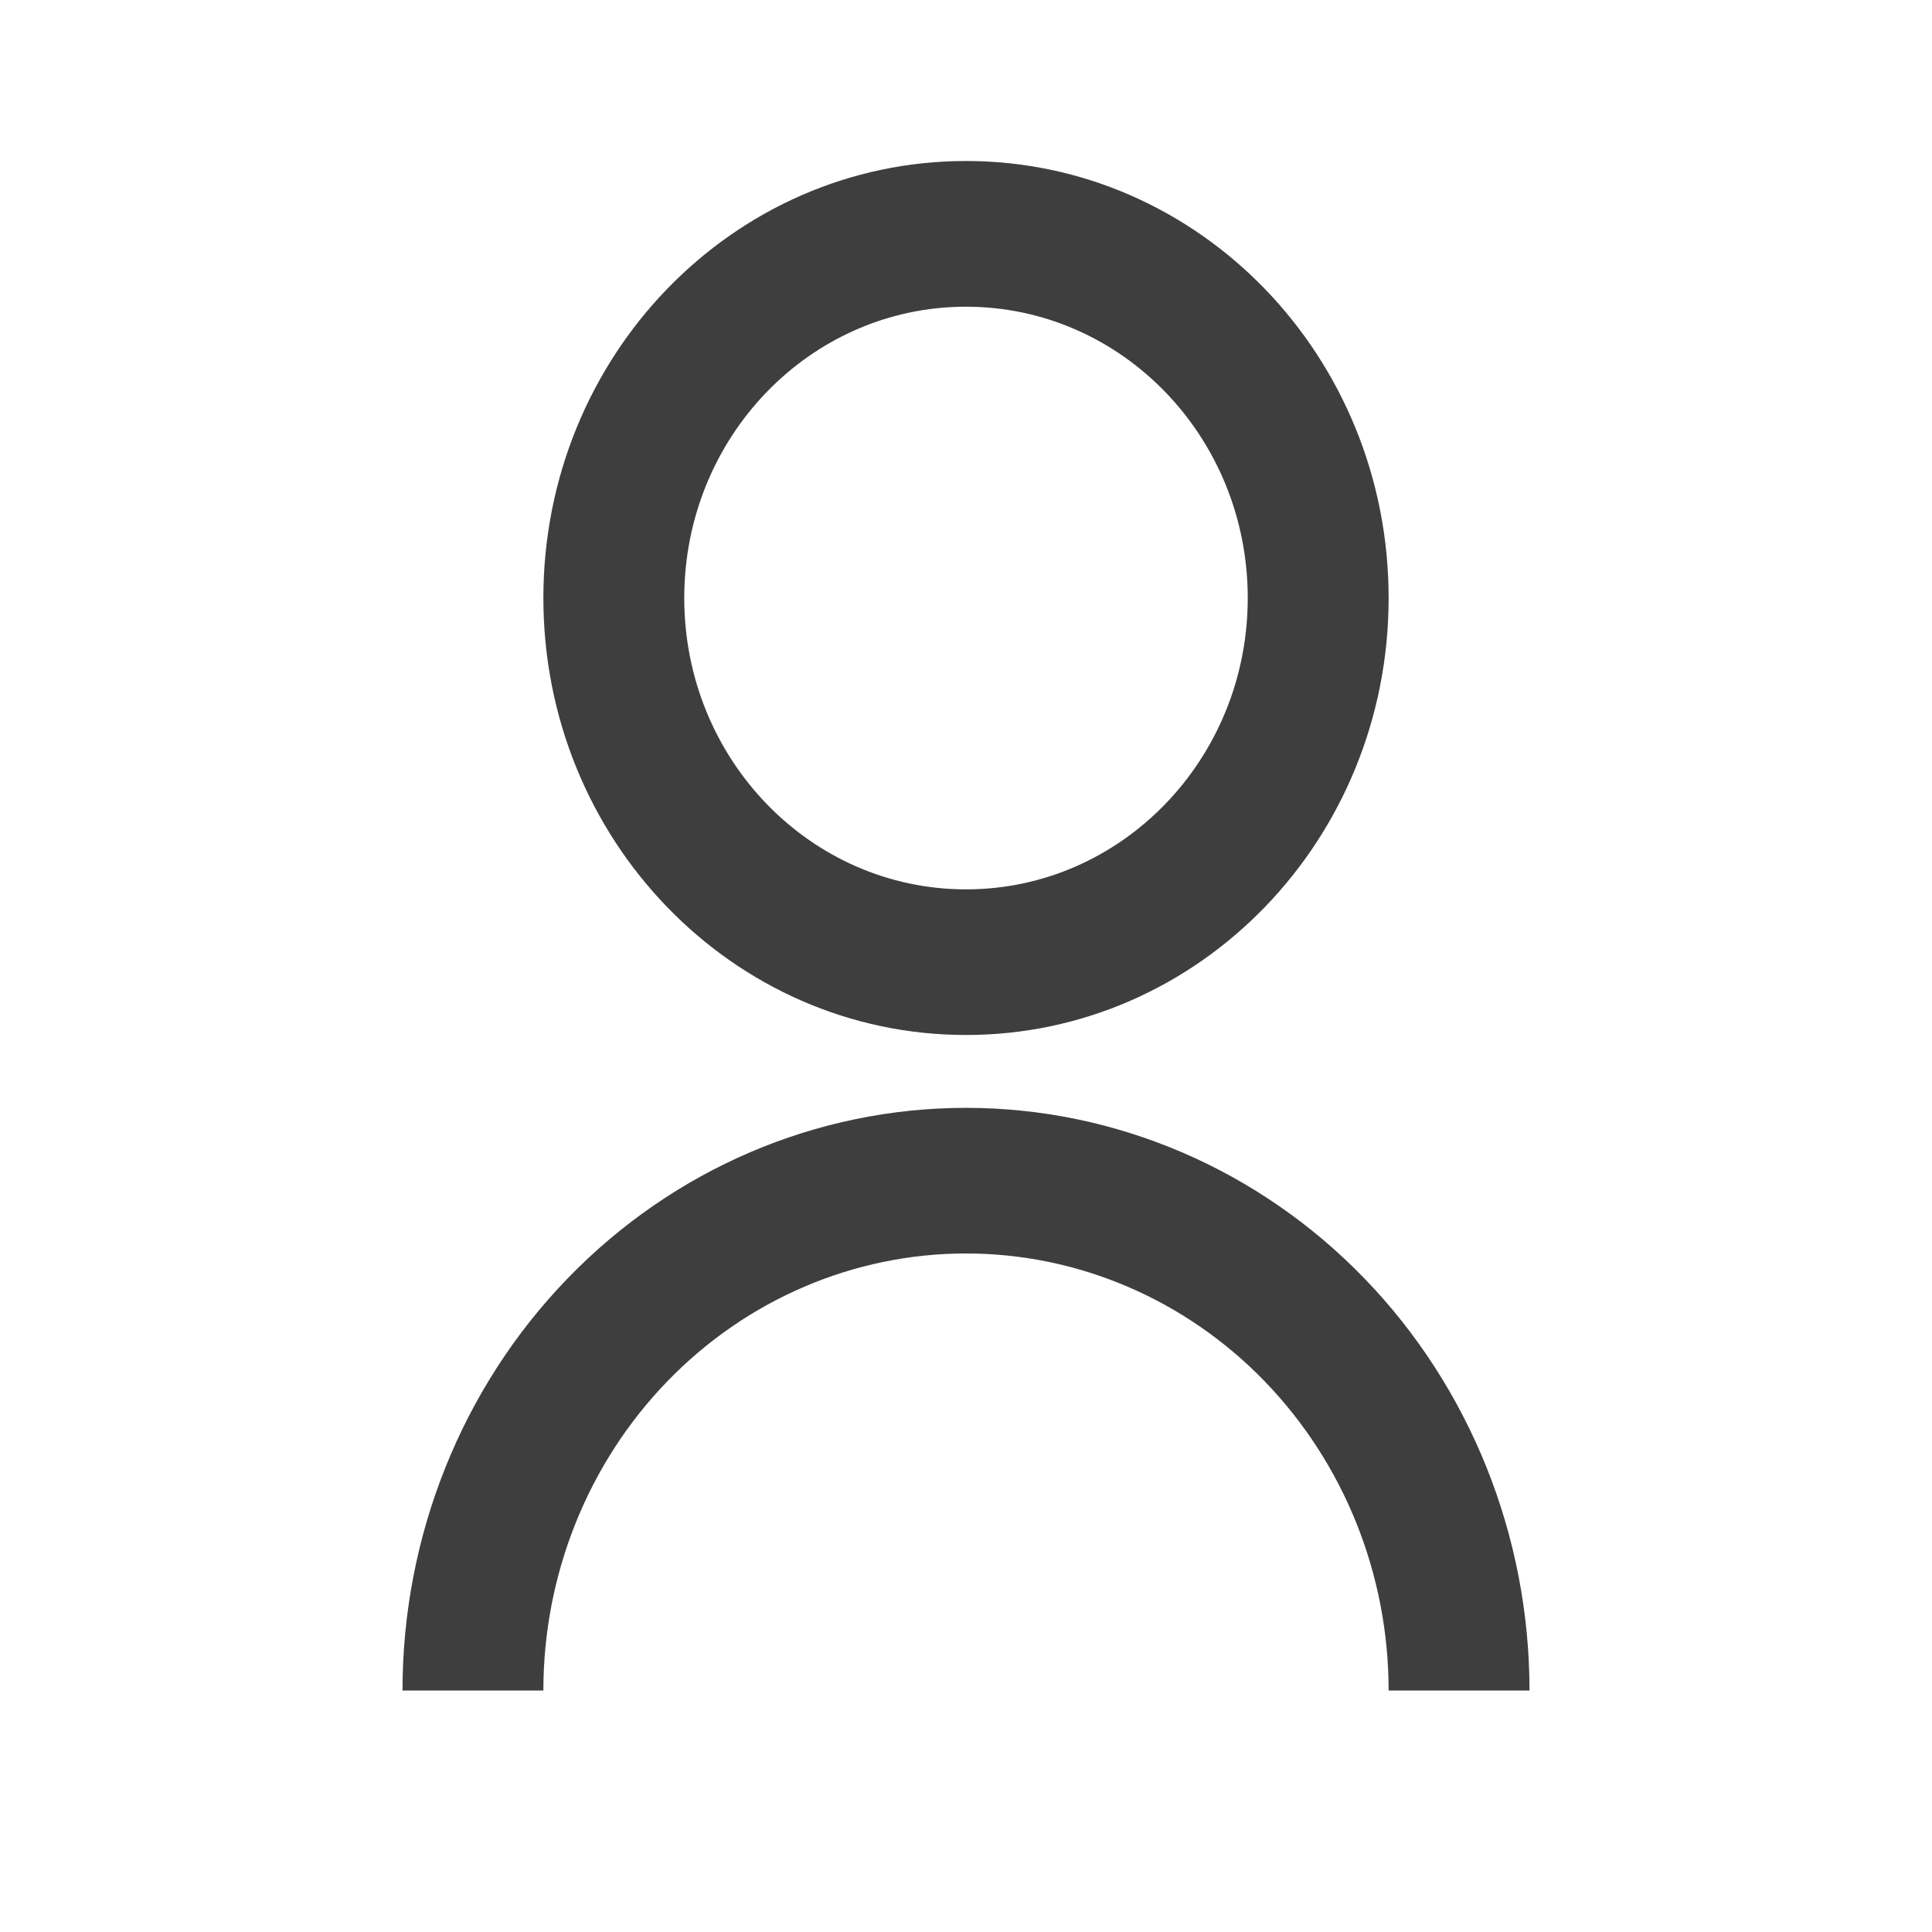
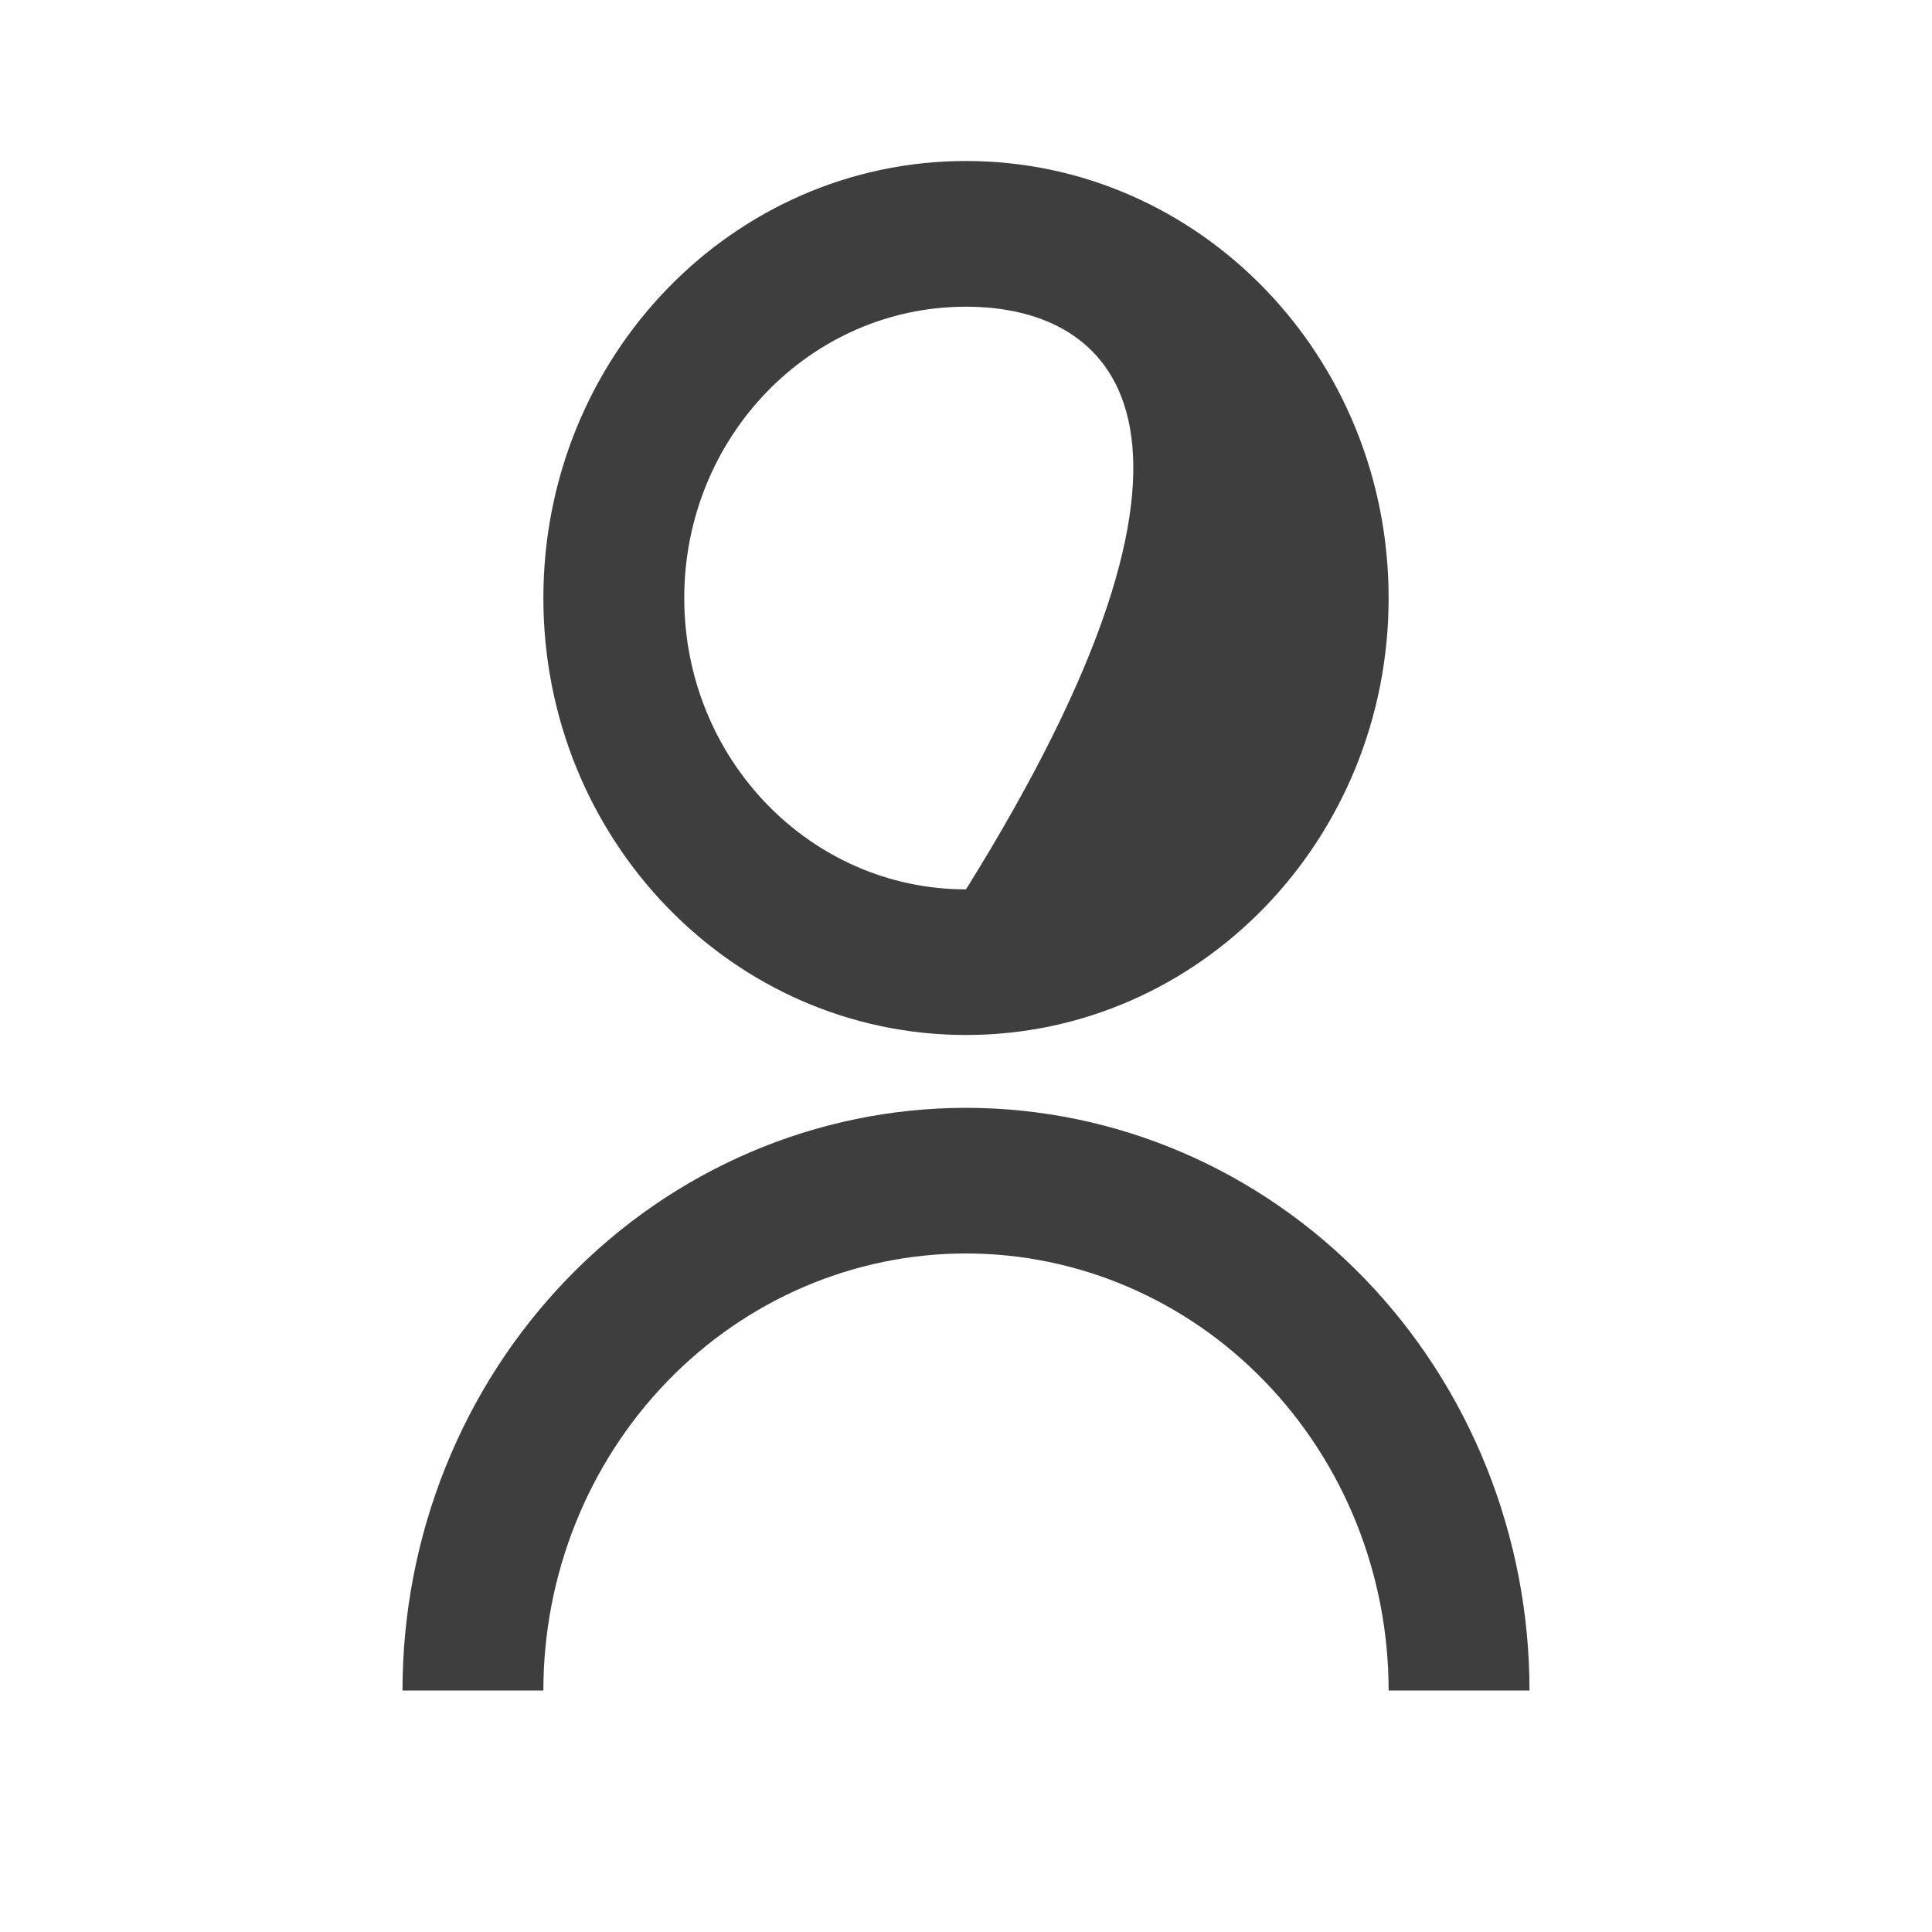
<svg xmlns="http://www.w3.org/2000/svg" width="24" height="24" viewBox="0 0 24 24" fill="none">
-   <path d="M5 21C5 19.08 5.737 17.239 7.05 15.882C8.363 14.524 10.143 13.762 12 13.762C13.857 13.762 15.637 14.524 16.95 15.882C18.262 17.239 19 19.08 19 21H17.25C17.25 19.56 16.697 18.18 15.712 17.161C14.728 16.143 13.392 15.571 12 15.571C10.608 15.571 9.272 16.143 8.288 17.161C7.303 18.18 6.75 19.56 6.75 21H5ZM12 12.857C9.099 12.857 6.75 10.428 6.75 7.429C6.75 4.429 9.099 2 12 2C14.901 2 17.25 4.429 17.25 7.429C17.25 10.428 14.901 12.857 12 12.857ZM12 11.048C13.934 11.048 15.5 9.428 15.5 7.429C15.5 5.429 13.934 3.81 12 3.81C10.066 3.81 8.5 5.429 8.5 7.429C8.5 9.428 10.066 11.048 12 11.048Z" fill="#3E3E3E" />
+   <path d="M5 21C5 19.08 5.737 17.239 7.05 15.882C8.363 14.524 10.143 13.762 12 13.762C13.857 13.762 15.637 14.524 16.95 15.882C18.262 17.239 19 19.08 19 21H17.25C17.25 19.56 16.697 18.18 15.712 17.161C14.728 16.143 13.392 15.571 12 15.571C10.608 15.571 9.272 16.143 8.288 17.161C7.303 18.18 6.75 19.56 6.75 21H5ZM12 12.857C9.099 12.857 6.75 10.428 6.75 7.429C6.75 4.429 9.099 2 12 2C14.901 2 17.25 4.429 17.25 7.429C17.25 10.428 14.901 12.857 12 12.857ZM12 11.048C15.5 5.429 13.934 3.81 12 3.81C10.066 3.81 8.5 5.429 8.5 7.429C8.5 9.428 10.066 11.048 12 11.048Z" fill="#3E3E3E" />
</svg>